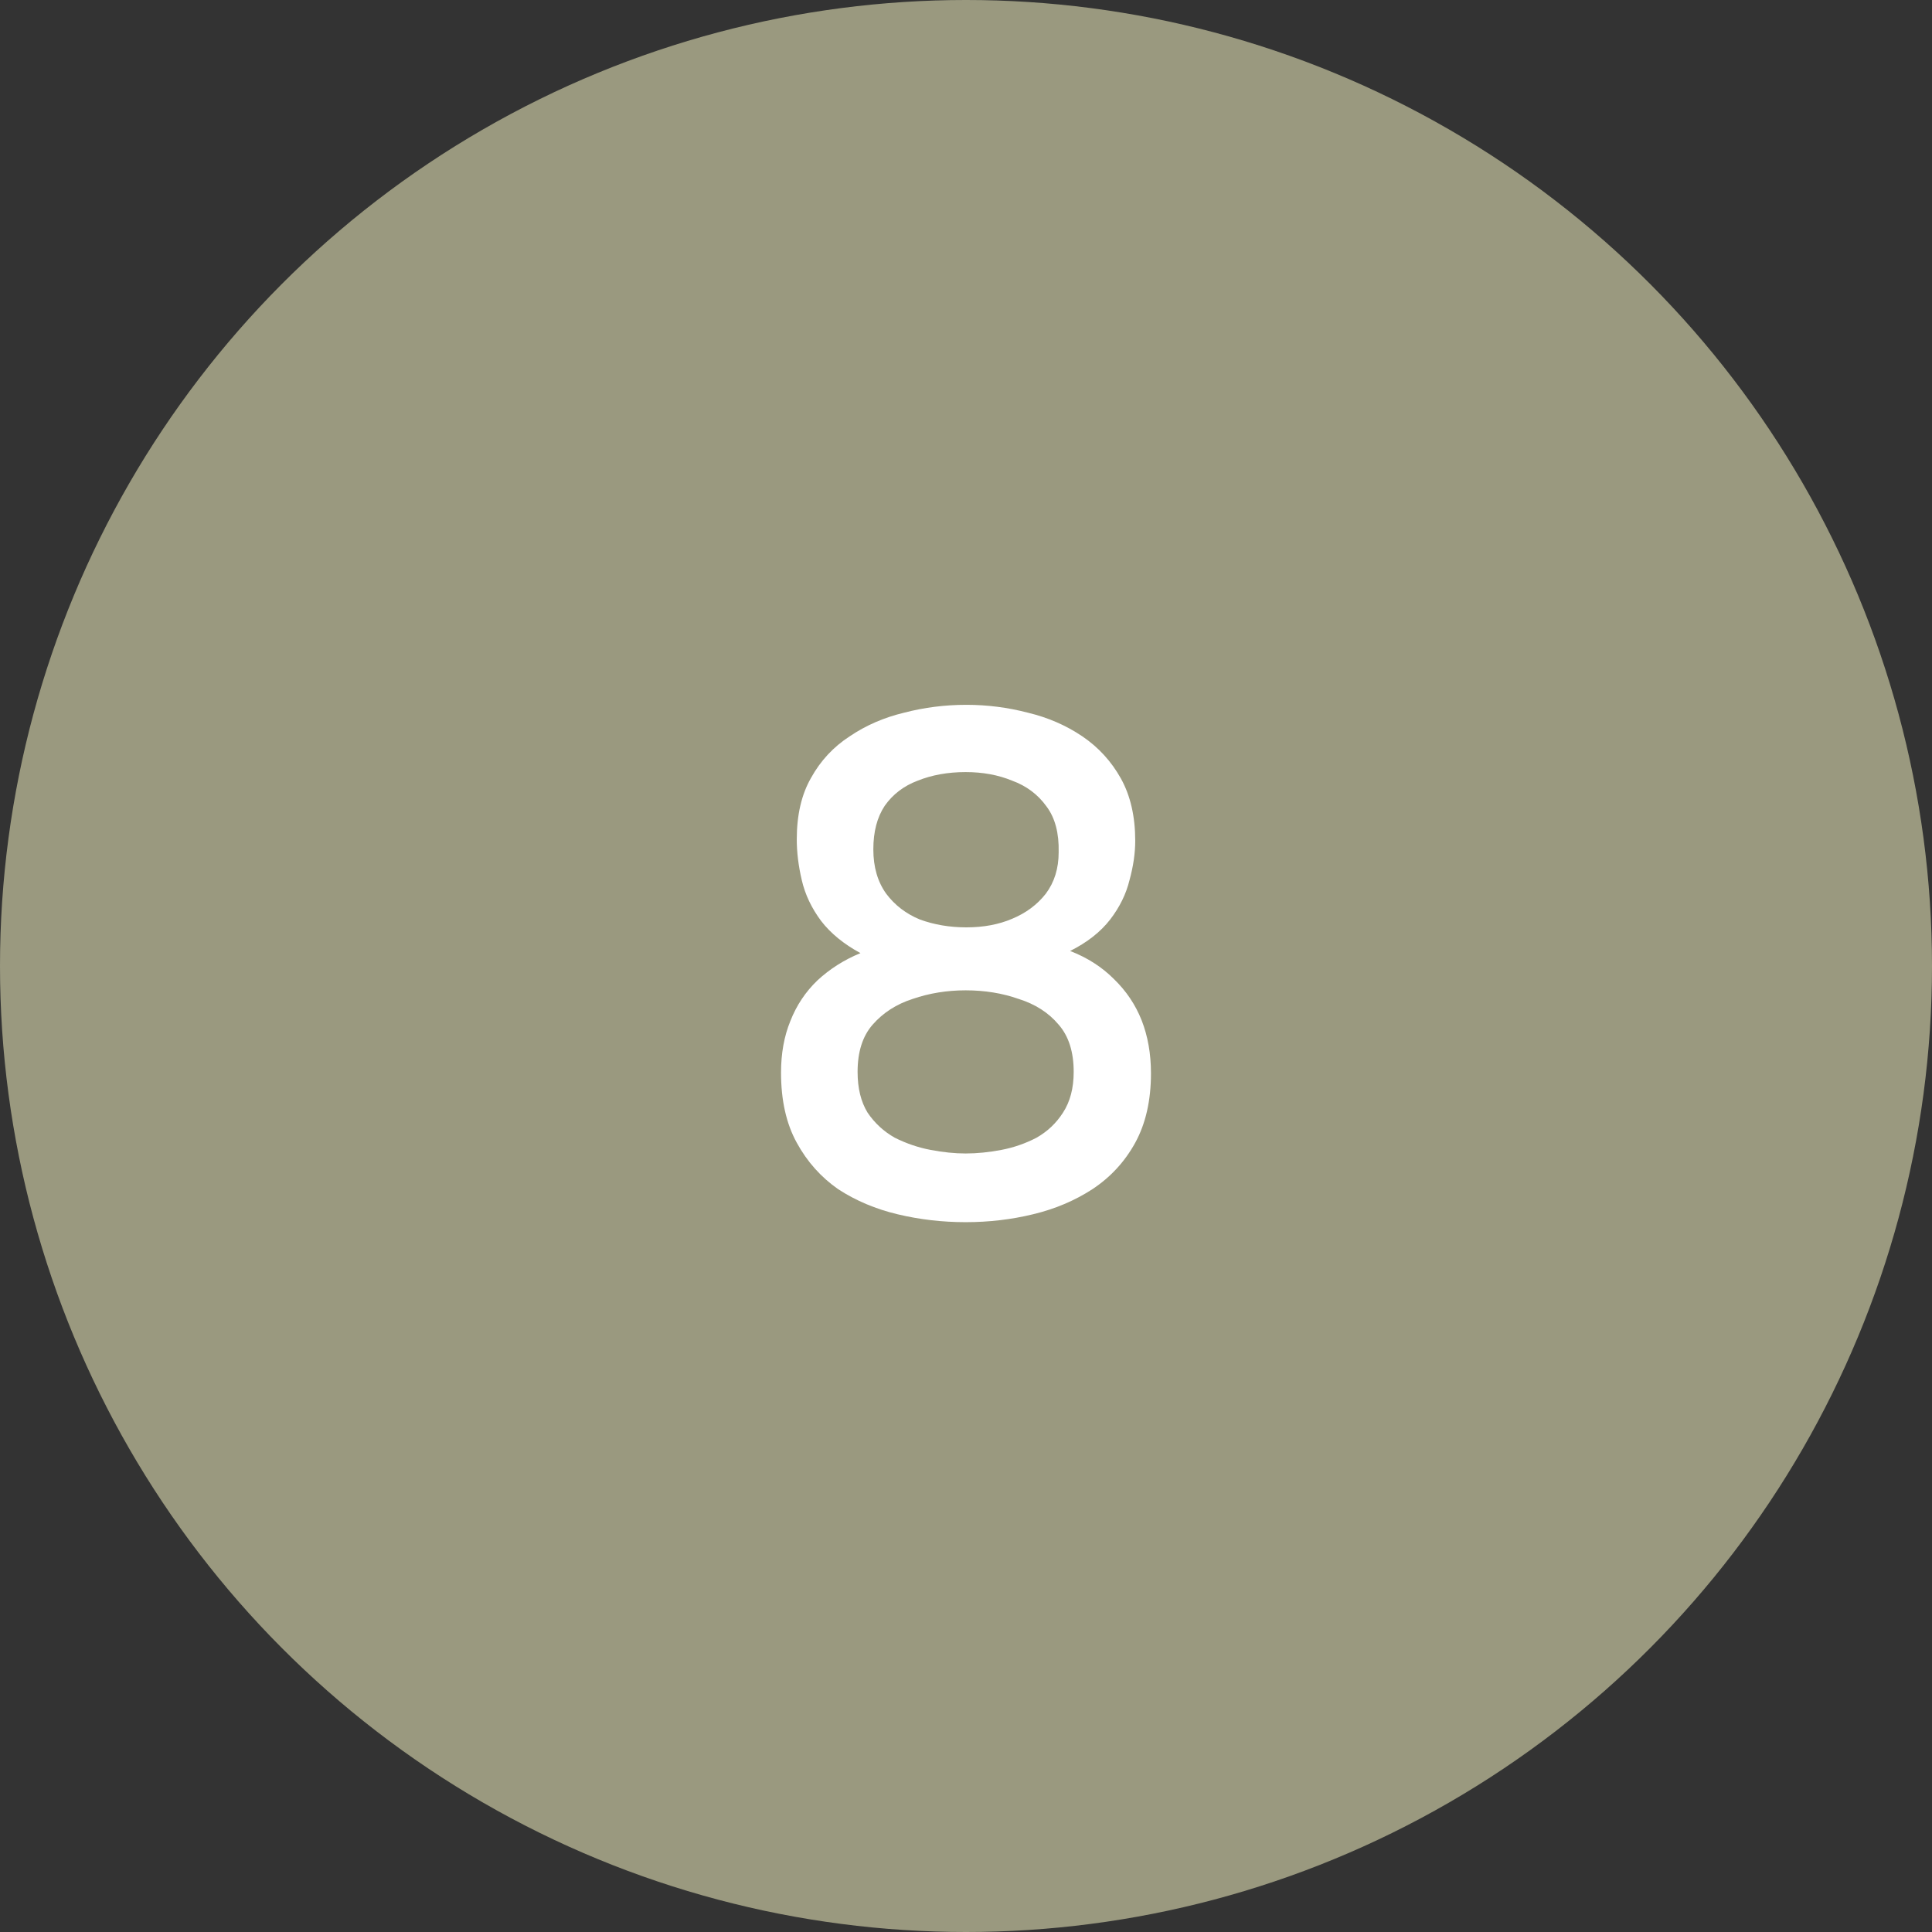
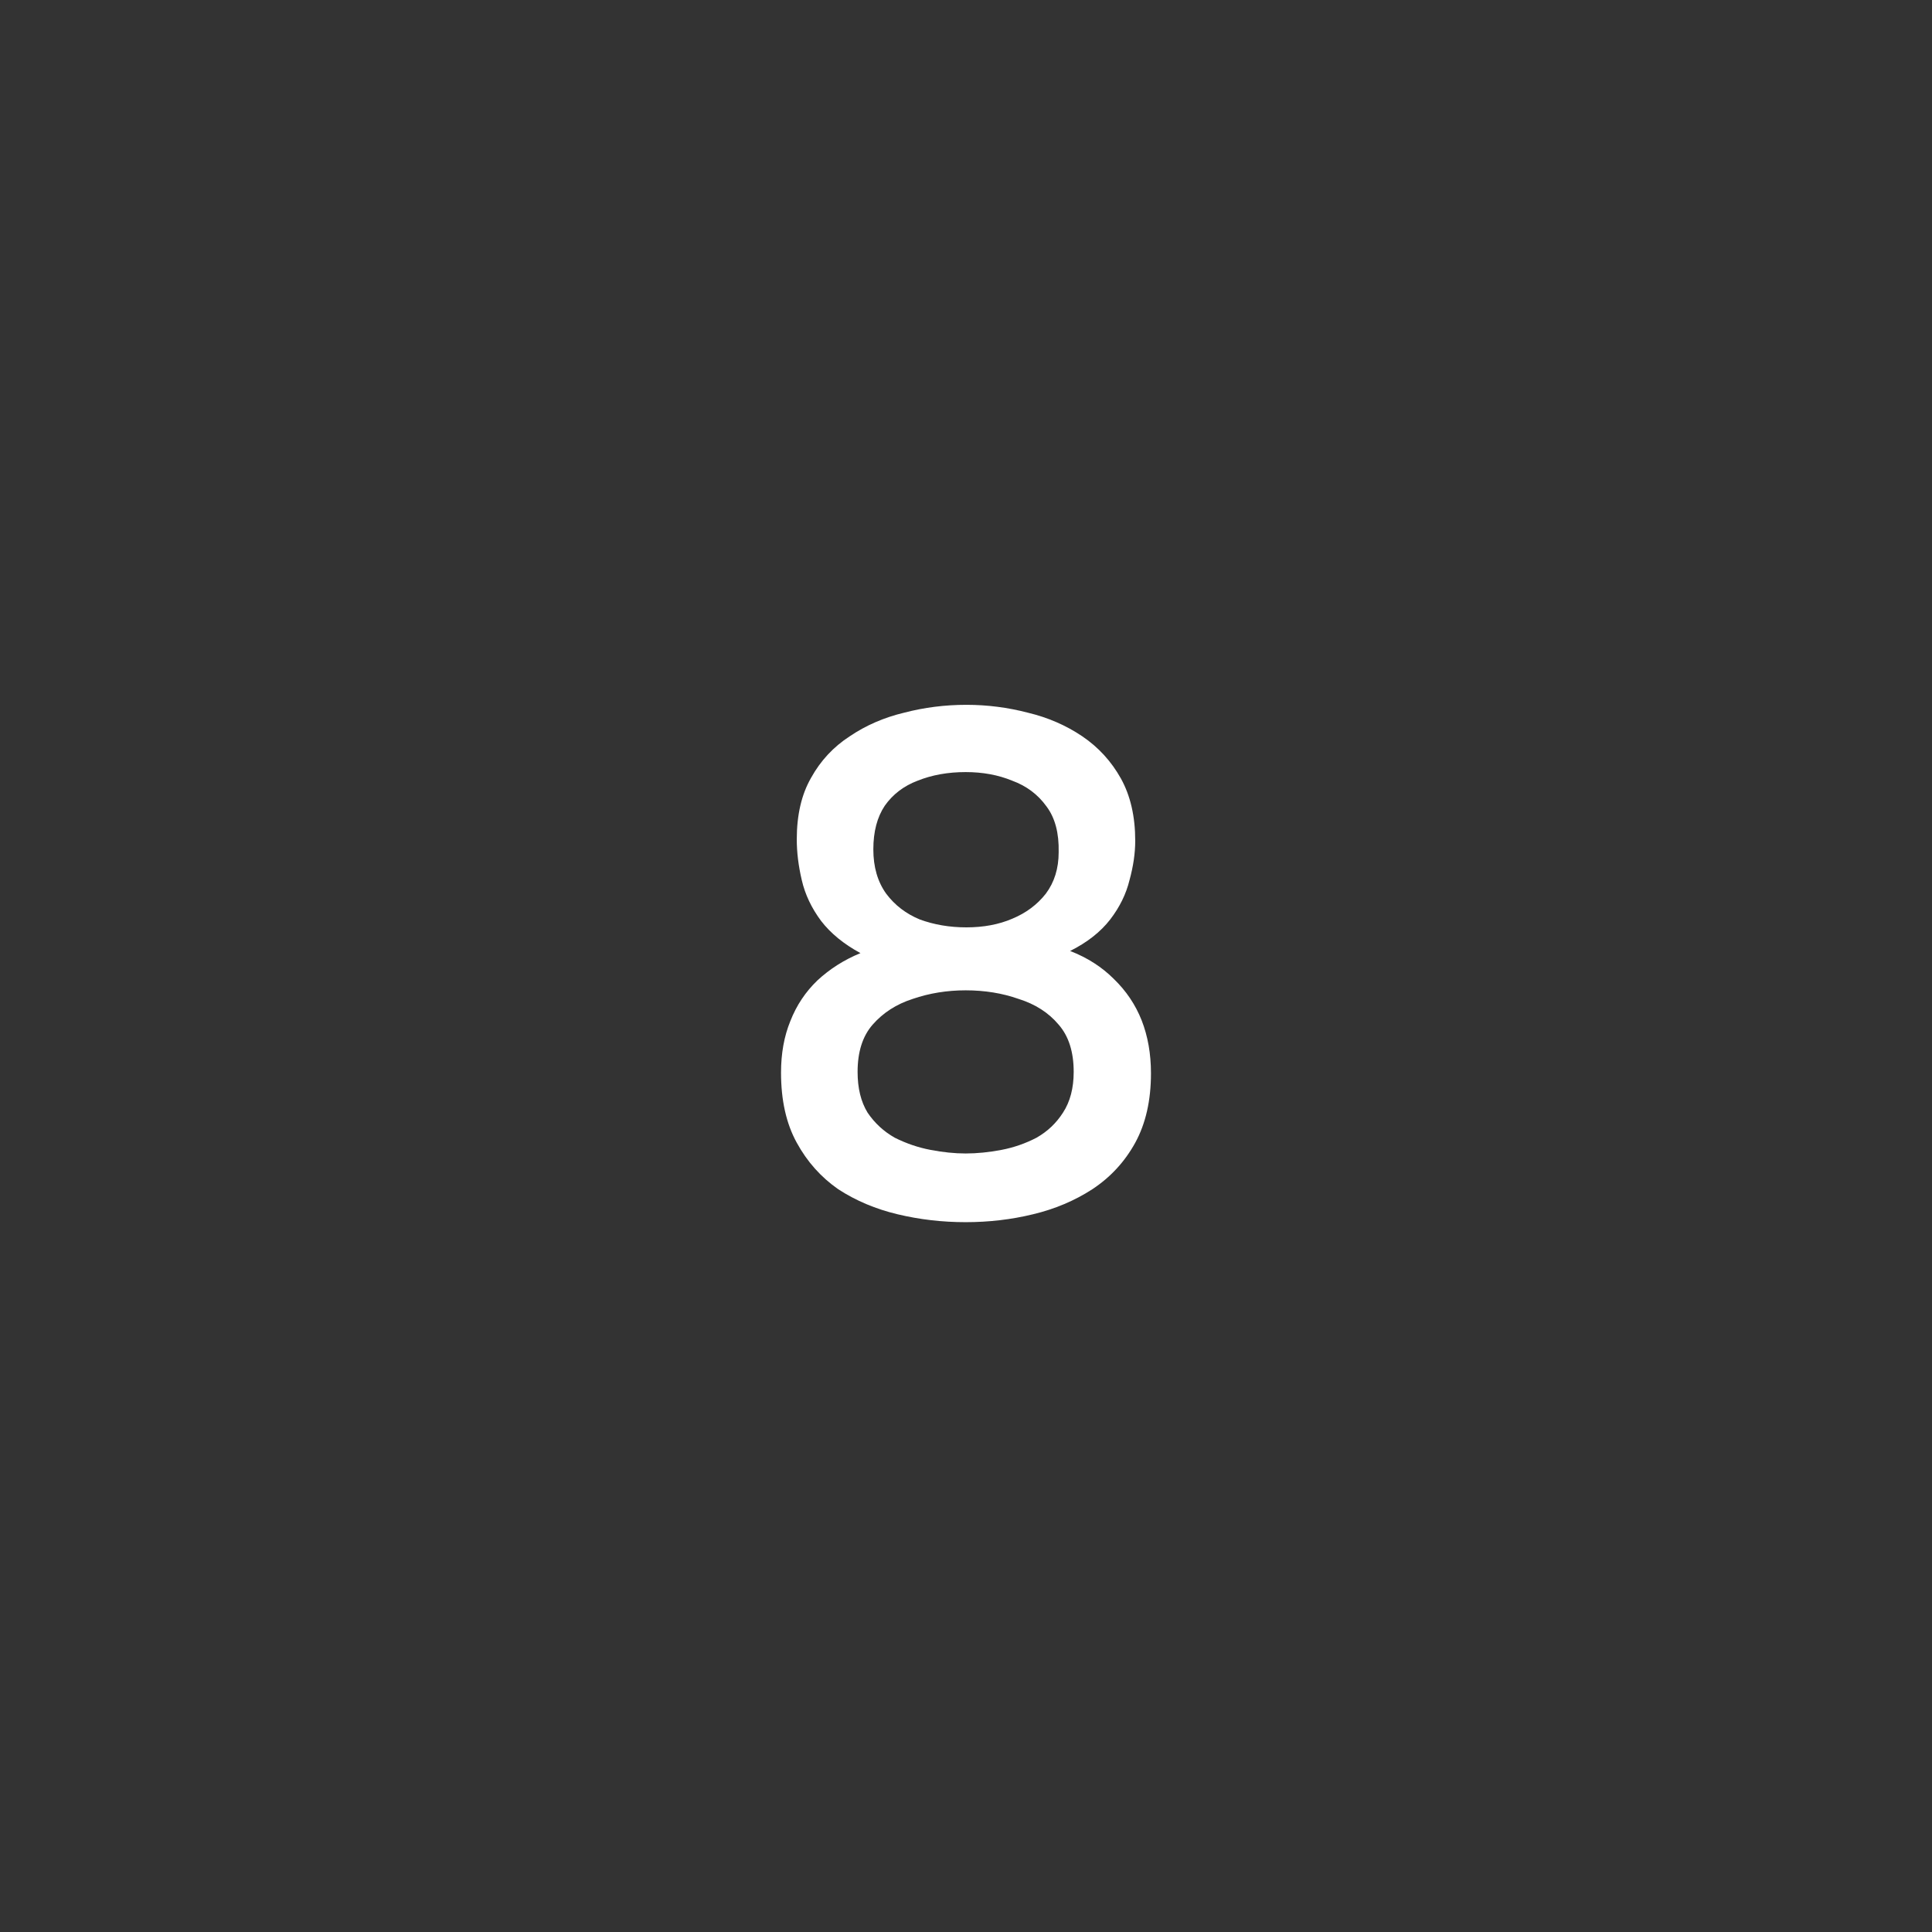
<svg xmlns="http://www.w3.org/2000/svg" width="27" height="27" viewBox="0 0 27 27" fill="none">
  <rect x="0" y="0" width="27" height="27" fill="#333333" stroke="none" />
-   <circle cx="13.5" cy="13.5" r="13.5" fill="#9A997F" />
  <path d="M13.495 17.08C13.168 17.08 12.851 17.043 12.545 16.97C12.238 16.897 11.961 16.78 11.715 16.62C11.475 16.453 11.281 16.237 11.135 15.97C10.988 15.703 10.915 15.377 10.915 14.99C10.915 14.723 10.958 14.483 11.045 14.27C11.131 14.05 11.258 13.86 11.425 13.7C11.598 13.54 11.798 13.413 12.025 13.32C11.791 13.193 11.608 13.043 11.475 12.87C11.341 12.69 11.251 12.5 11.205 12.3C11.158 12.1 11.135 11.91 11.135 11.73C11.135 11.39 11.201 11.103 11.335 10.87C11.468 10.63 11.648 10.437 11.875 10.29C12.101 10.137 12.355 10.027 12.635 9.96C12.915 9.887 13.205 9.85 13.505 9.85C13.798 9.85 14.085 9.887 14.365 9.96C14.645 10.027 14.898 10.137 15.125 10.29C15.351 10.443 15.531 10.64 15.665 10.88C15.798 11.12 15.865 11.41 15.865 11.75C15.865 11.923 15.838 12.107 15.785 12.3C15.738 12.493 15.648 12.677 15.515 12.85C15.381 13.023 15.195 13.17 14.955 13.29C15.195 13.383 15.398 13.513 15.565 13.68C15.738 13.847 15.868 14.04 15.955 14.26C16.041 14.48 16.085 14.727 16.085 15C16.085 15.38 16.011 15.703 15.865 15.97C15.718 16.237 15.518 16.453 15.265 16.62C15.018 16.78 14.741 16.897 14.435 16.97C14.135 17.043 13.821 17.08 13.495 17.08ZM13.495 16.12C13.655 16.12 13.821 16.103 13.995 16.07C14.168 16.037 14.331 15.98 14.485 15.9C14.638 15.813 14.761 15.697 14.855 15.55C14.955 15.397 15.005 15.207 15.005 14.98C15.005 14.7 14.935 14.48 14.795 14.32C14.655 14.153 14.468 14.033 14.235 13.96C14.008 13.88 13.761 13.84 13.495 13.84C13.235 13.84 12.988 13.88 12.755 13.96C12.528 14.033 12.341 14.153 12.195 14.32C12.055 14.48 11.985 14.7 11.985 14.98C11.985 15.207 12.031 15.397 12.125 15.55C12.225 15.697 12.351 15.813 12.505 15.9C12.665 15.98 12.831 16.037 13.005 16.07C13.178 16.103 13.341 16.12 13.495 16.12ZM13.505 12.96C13.745 12.96 13.958 12.92 14.145 12.84C14.338 12.76 14.495 12.643 14.615 12.49C14.735 12.33 14.795 12.137 14.795 11.91C14.801 11.643 14.745 11.43 14.625 11.27C14.505 11.103 14.345 10.983 14.145 10.91C13.951 10.83 13.735 10.79 13.495 10.79C13.248 10.79 13.025 10.83 12.825 10.91C12.631 10.983 12.478 11.1 12.365 11.26C12.258 11.42 12.205 11.623 12.205 11.87C12.205 12.117 12.265 12.323 12.385 12.49C12.505 12.65 12.661 12.77 12.855 12.85C13.055 12.923 13.271 12.96 13.505 12.96Z" fill="white" />
</svg>